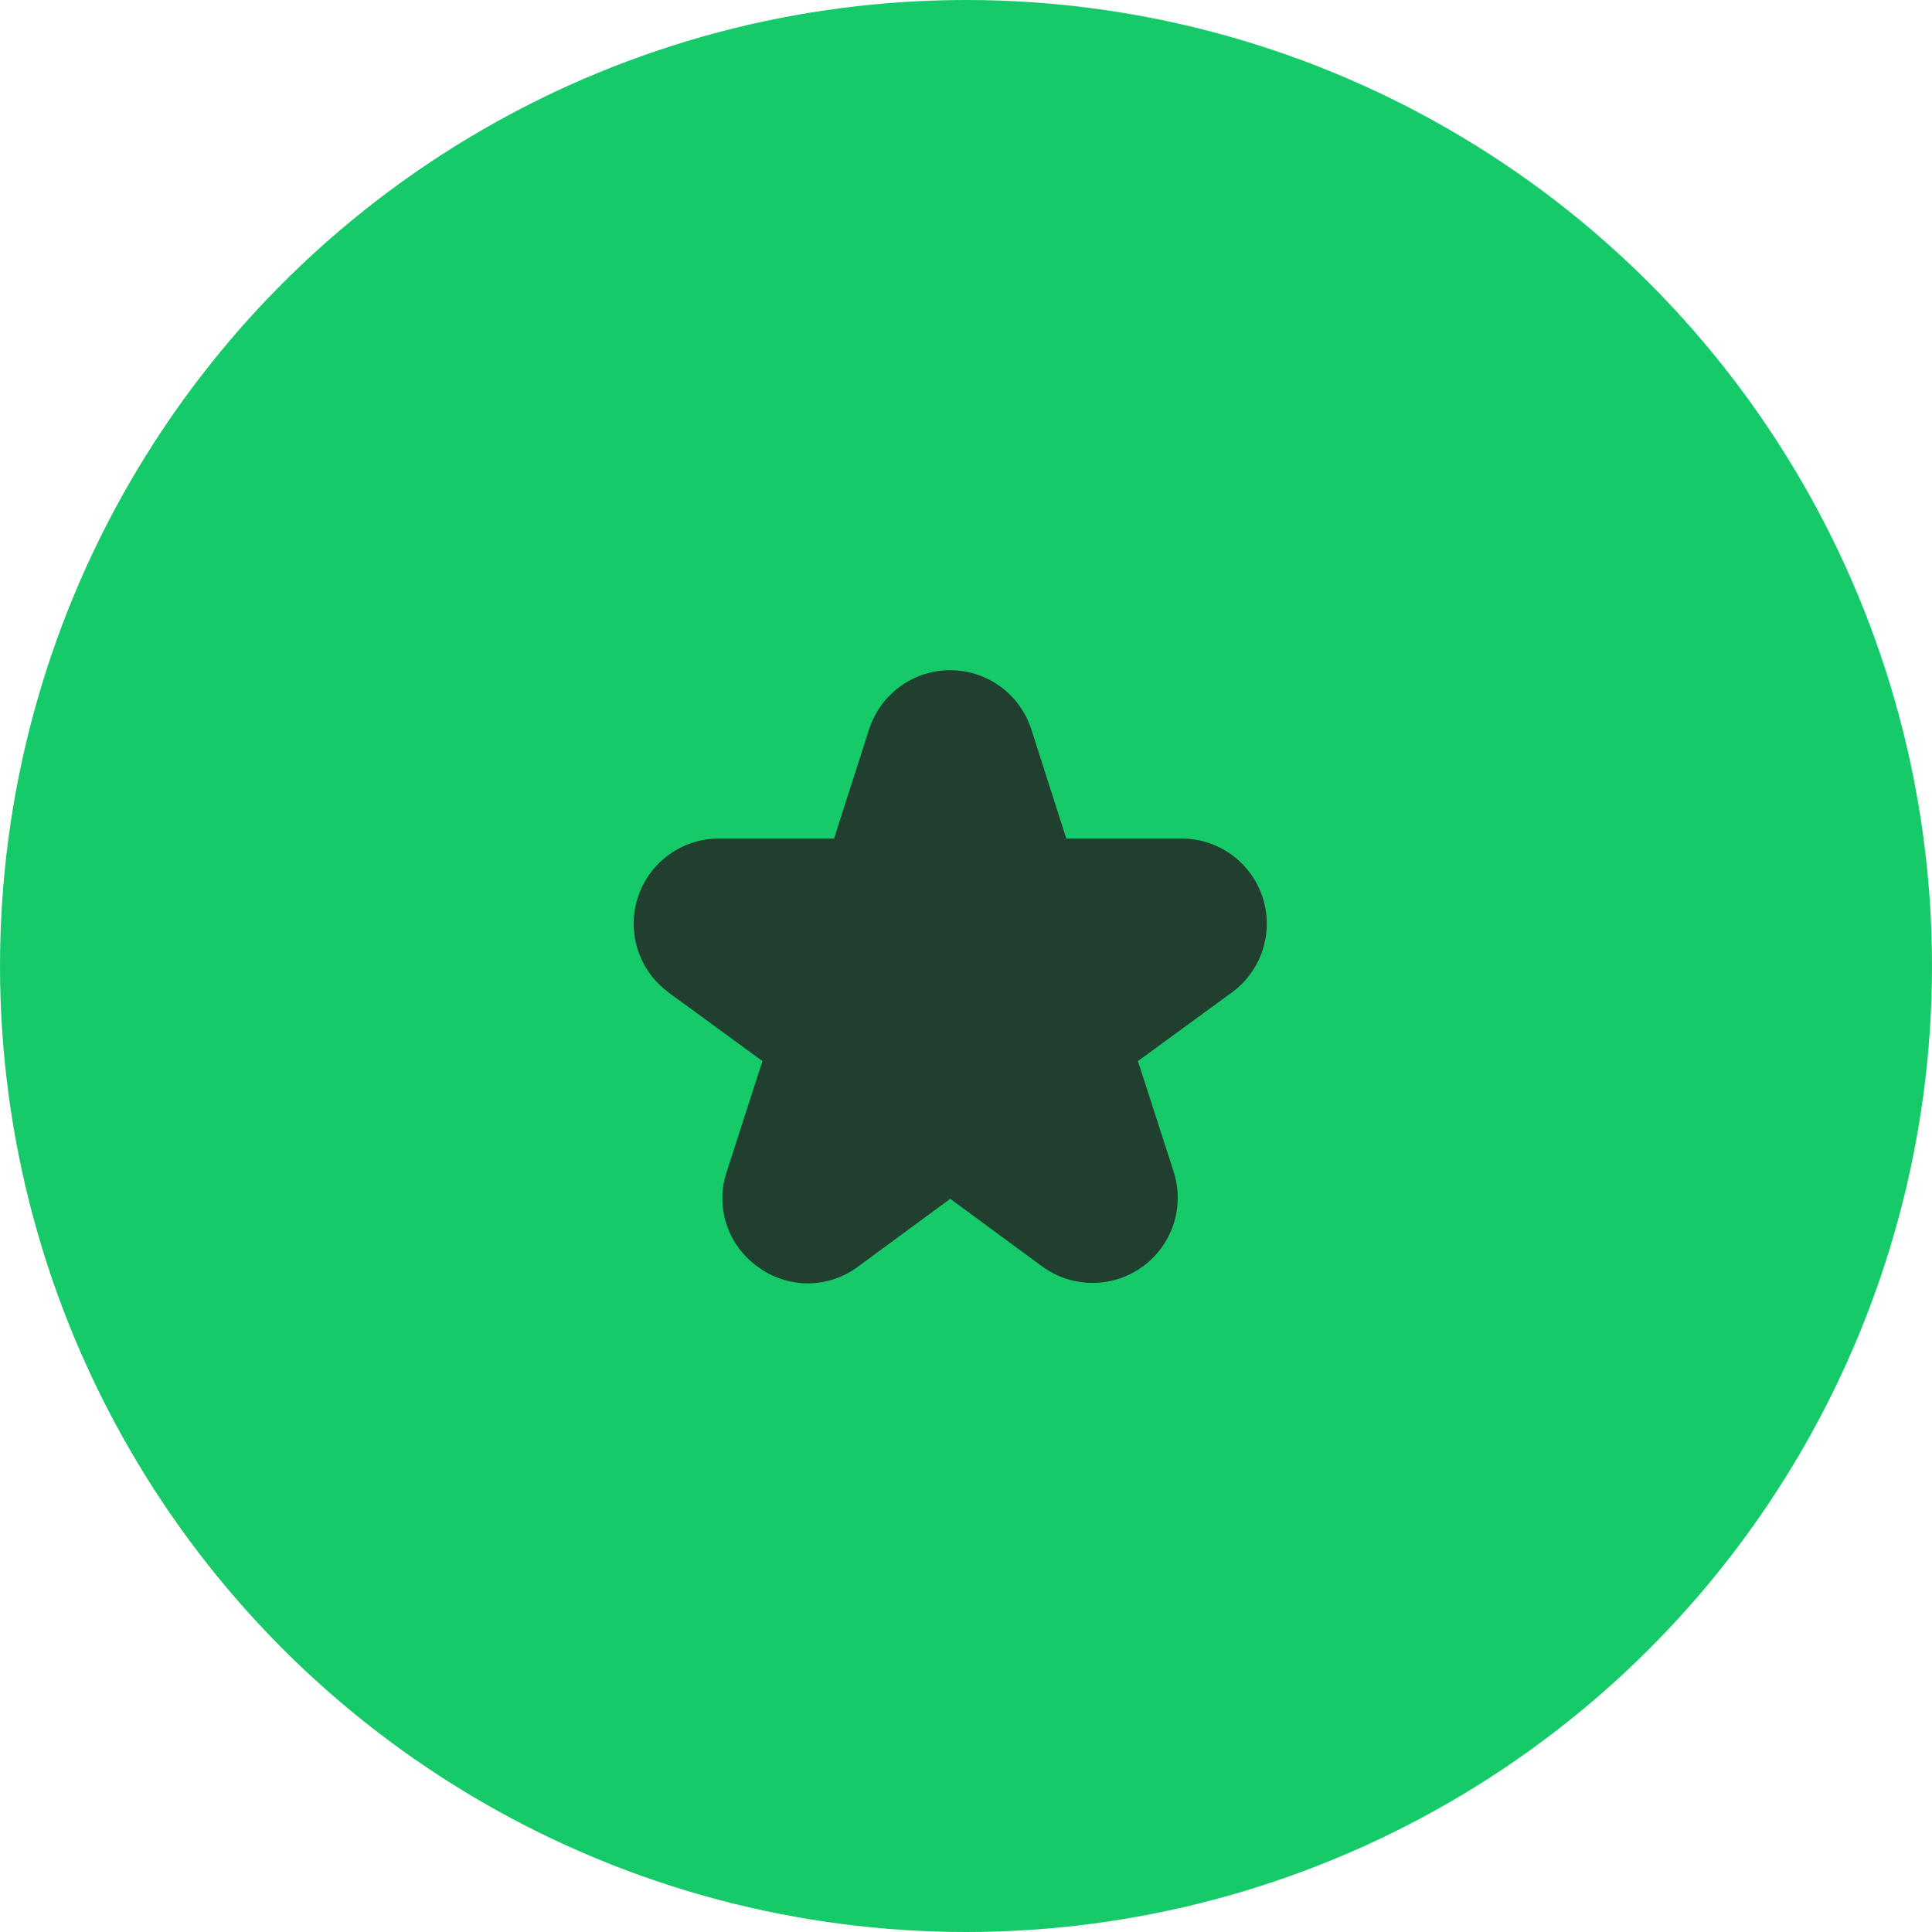
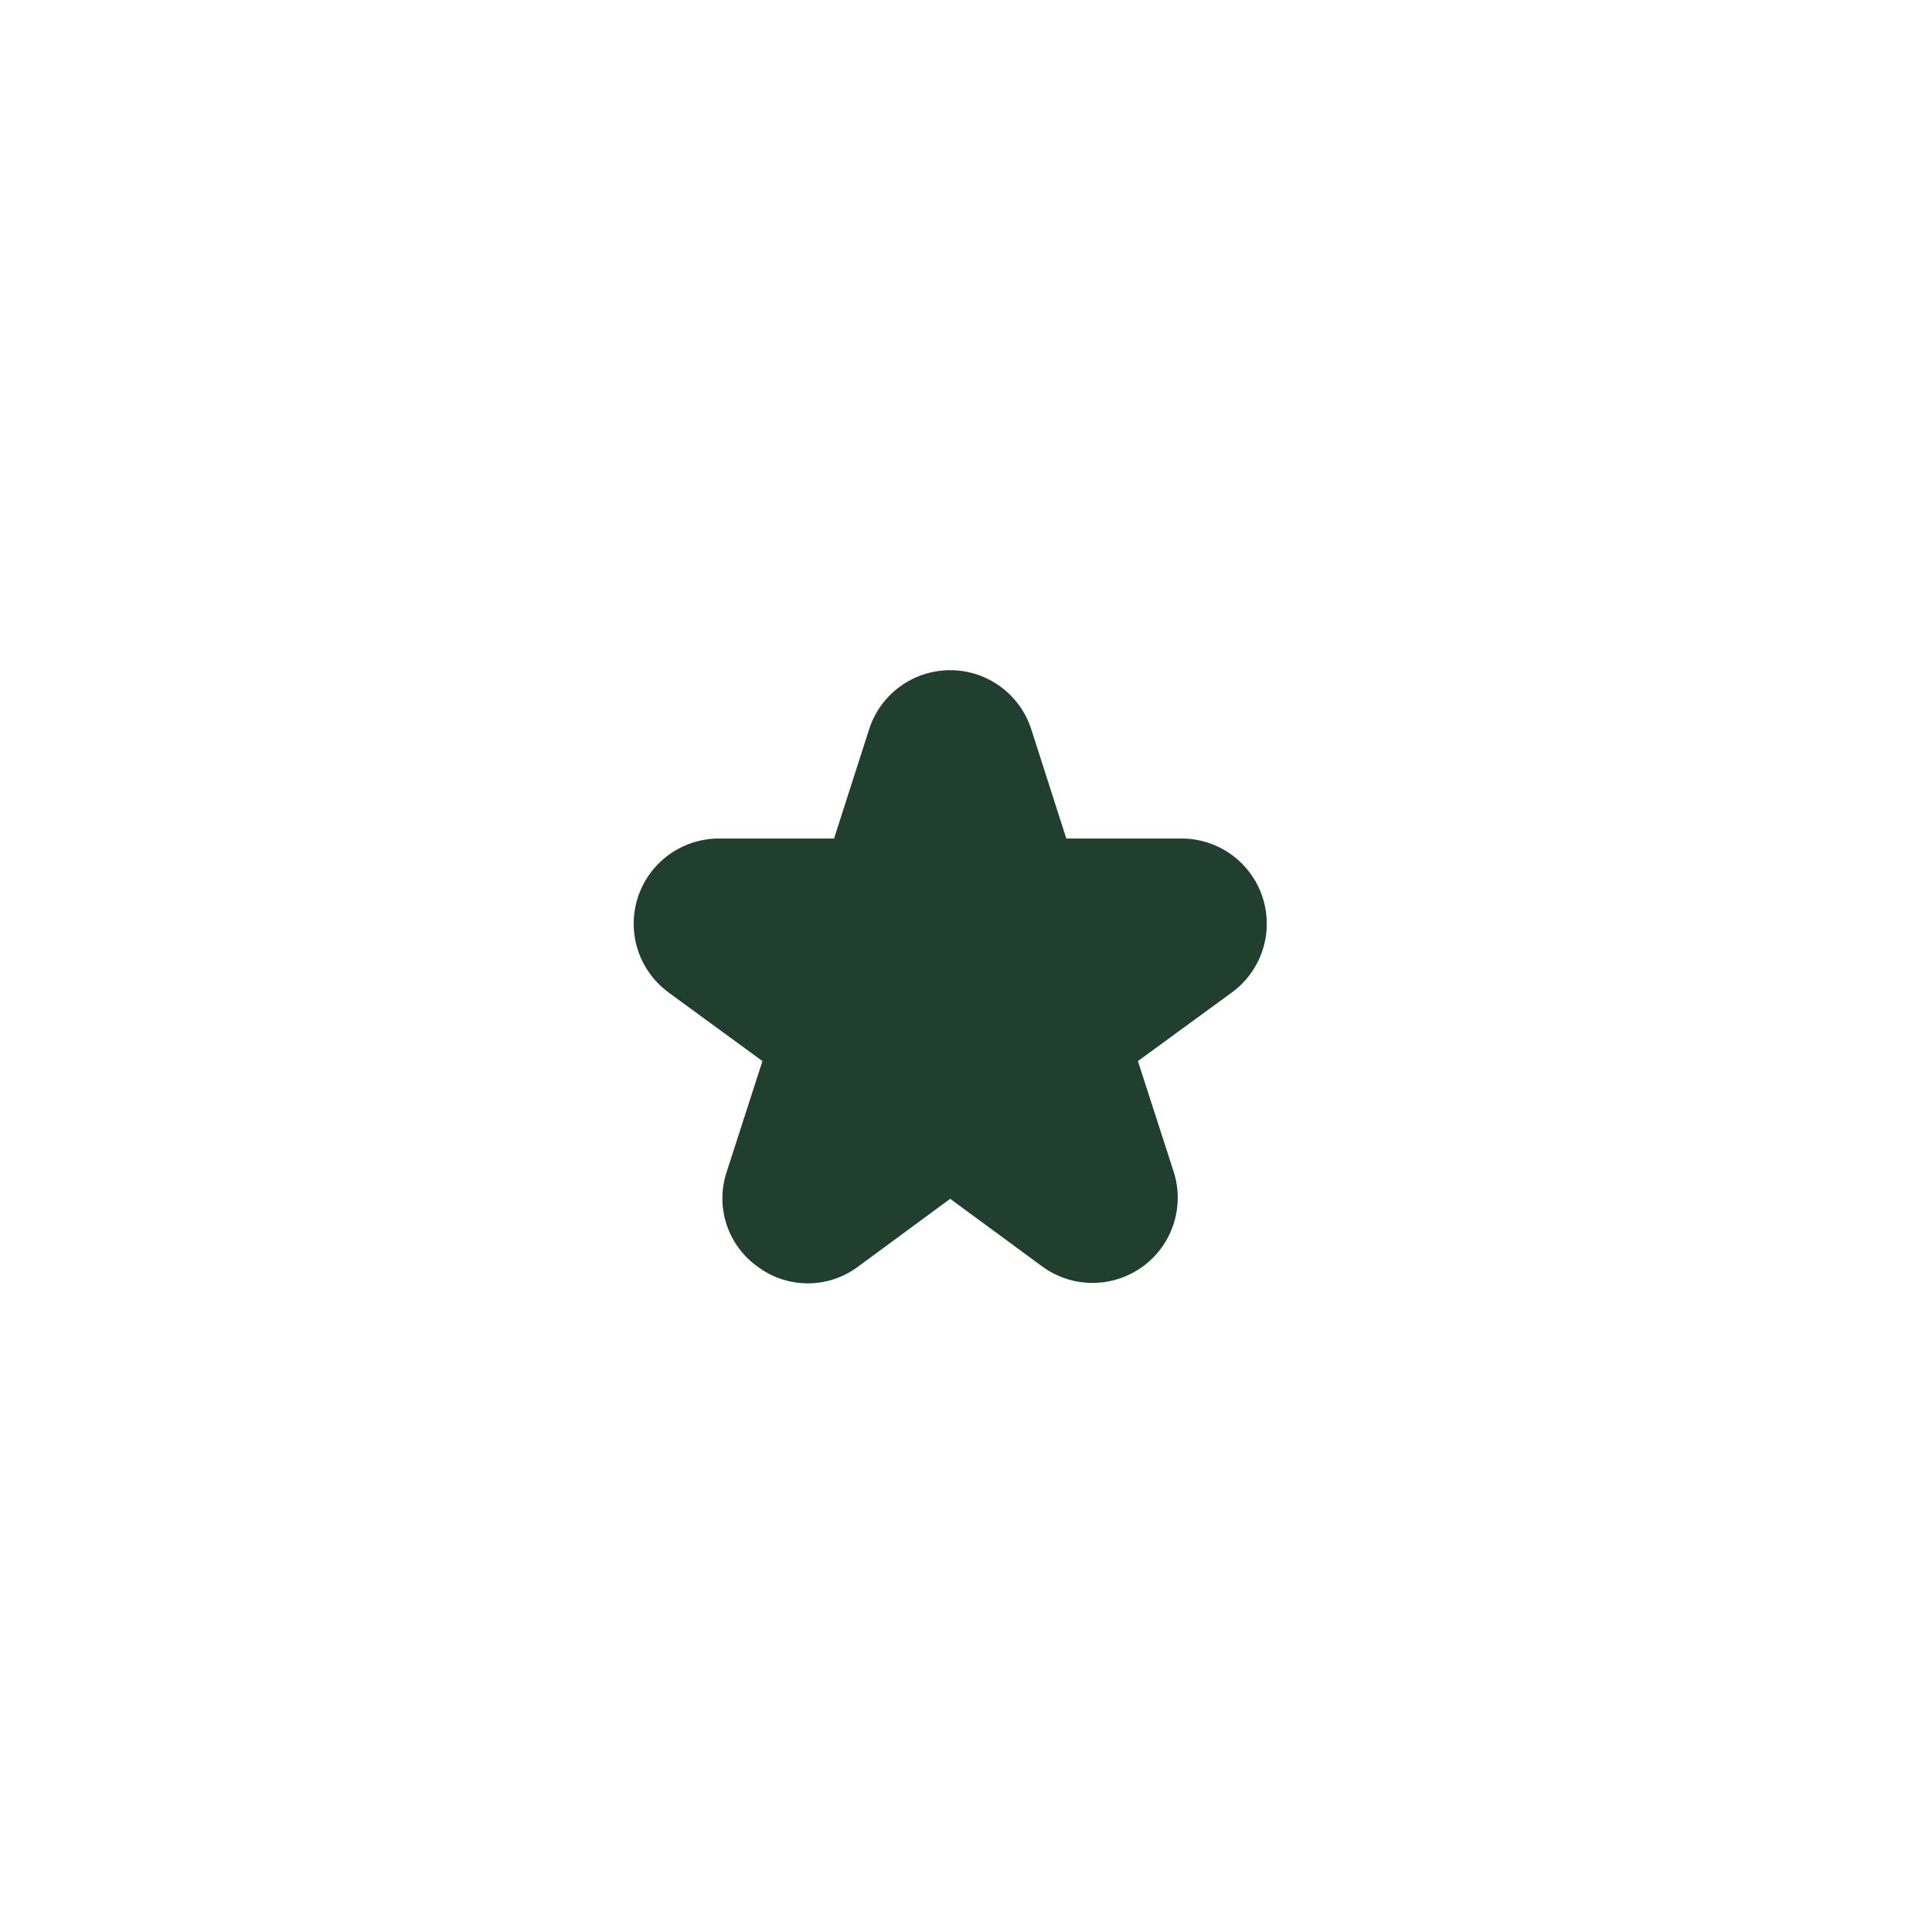
<svg xmlns="http://www.w3.org/2000/svg" width="61" height="61" viewBox="0 0 61 61" fill="none">
-   <circle cx="30.5" cy="30.5" r="30.5" fill="#17CA69" />
  <path d="M21.107 31.335L24.073 33.502L22.947 36.991C22.764 37.532 22.762 38.118 22.94 38.66C23.118 39.203 23.466 39.673 23.933 40.002C24.392 40.341 24.948 40.522 25.519 40.52C26.09 40.517 26.644 40.33 27.1 39.986L30.001 37.851L32.902 39.983C33.361 40.321 33.914 40.504 34.483 40.506C35.051 40.509 35.606 40.331 36.068 39.999C36.529 39.666 36.874 39.196 37.051 38.656C37.228 38.115 37.23 37.532 37.055 36.991L35.928 33.502L38.895 31.335C39.352 31.001 39.693 30.53 39.867 29.991C40.041 29.451 40.04 28.87 39.864 28.331C39.689 27.792 39.347 27.323 38.889 26.989C38.431 26.656 37.878 26.476 37.312 26.475H33.667L32.562 23.029C32.388 22.486 32.046 22.013 31.586 21.677C31.125 21.341 30.57 21.16 30.001 21.16C29.431 21.16 28.876 21.341 28.416 21.677C27.955 22.013 27.614 22.486 27.44 23.029L26.334 26.475H22.693C22.126 26.476 21.574 26.656 21.116 26.989C20.657 27.323 20.316 27.792 20.14 28.331C19.965 28.87 19.964 29.451 20.138 29.991C20.312 30.53 20.652 31.001 21.11 31.335H21.107Z" fill="#203F2F" />
</svg>